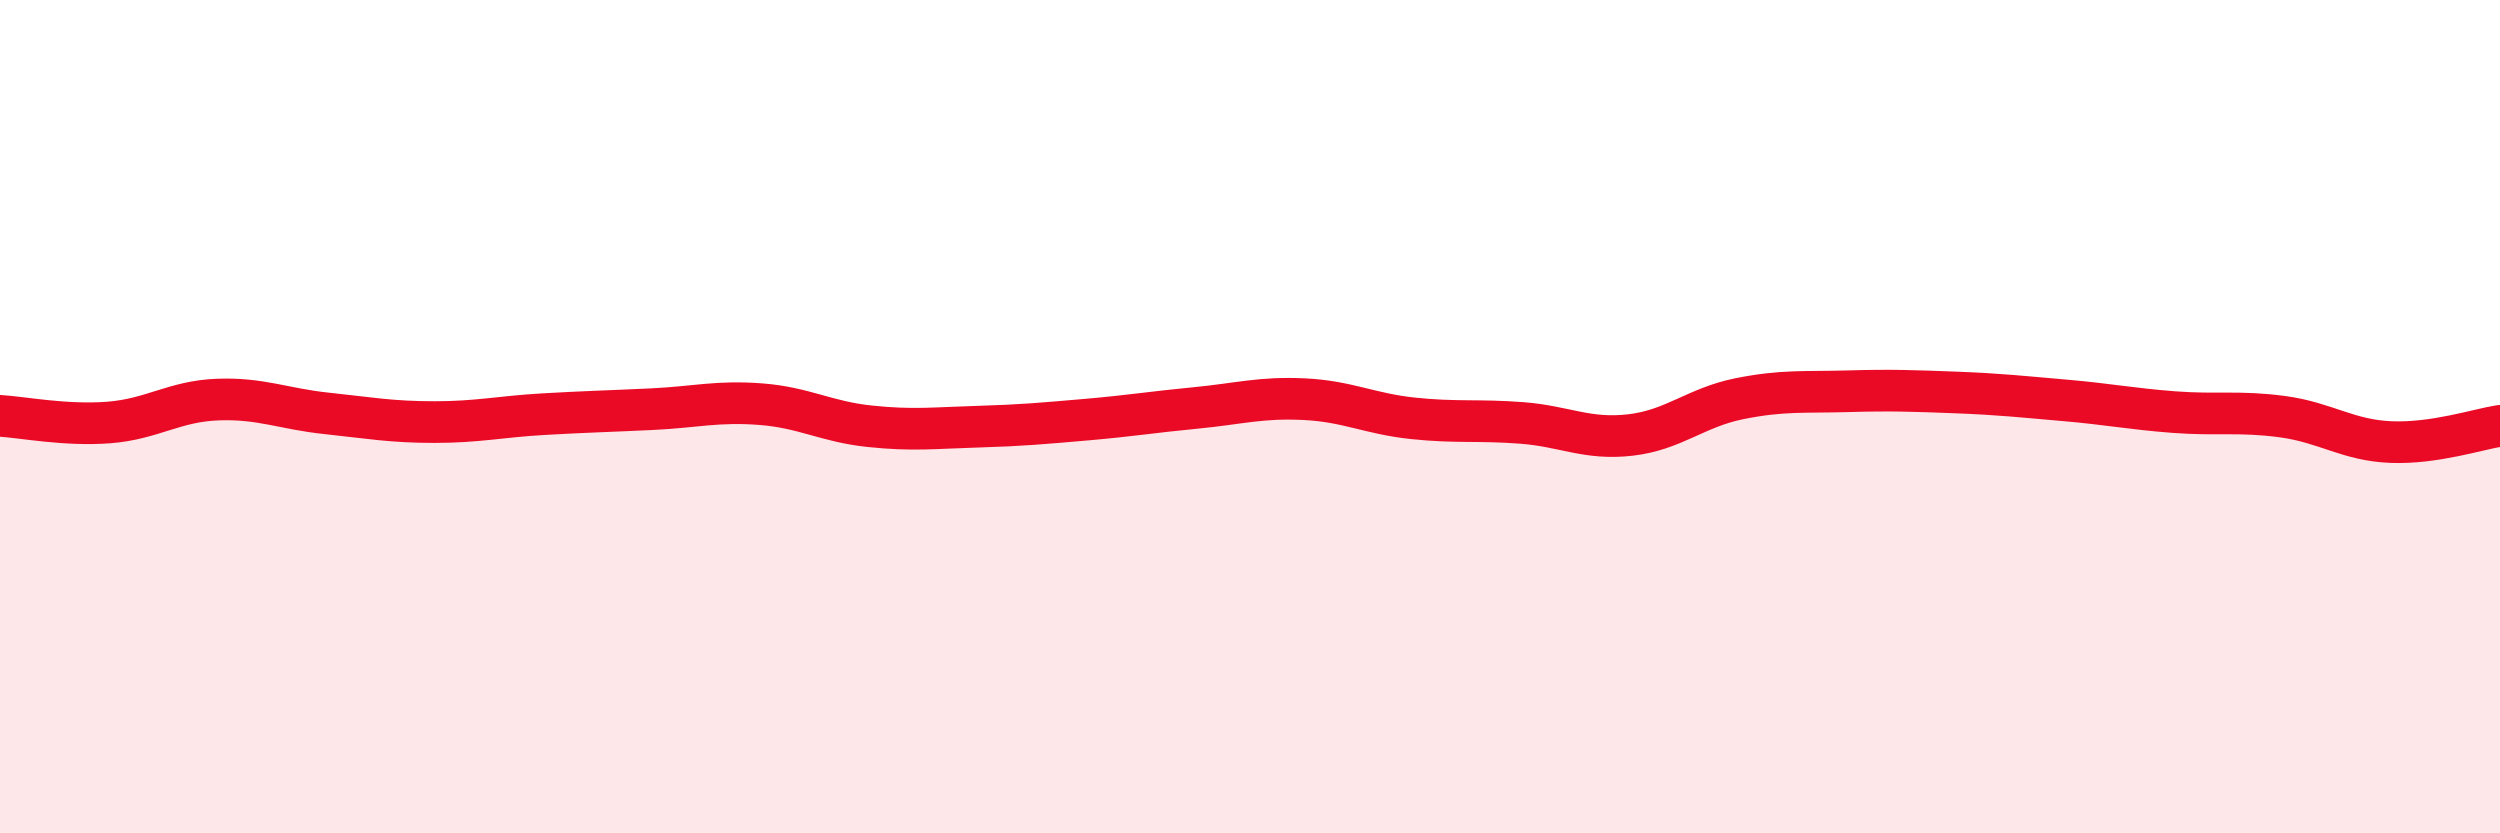
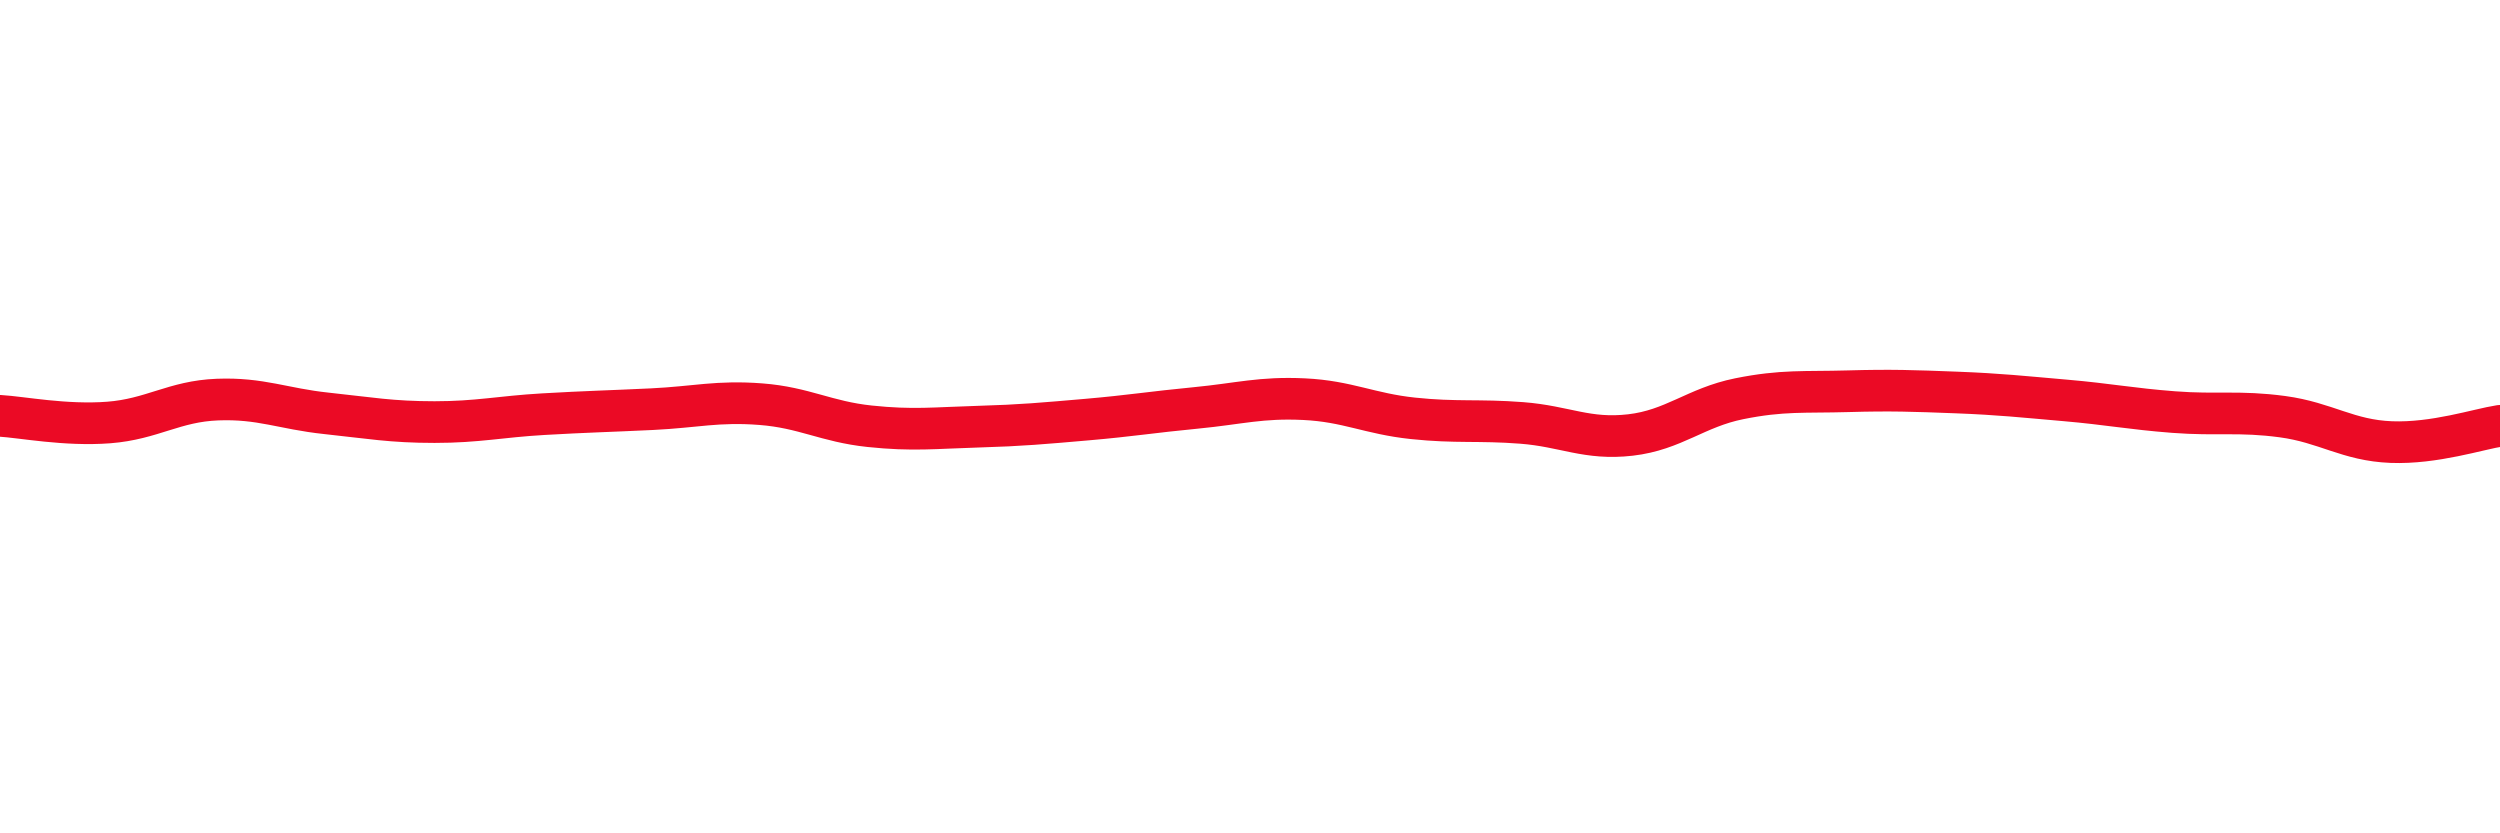
<svg xmlns="http://www.w3.org/2000/svg" width="60" height="20" viewBox="0 0 60 20">
-   <path d="M 0,9.98 C 0.52,10.01 1.57,10.22 2.61,10.14 C 3.65,10.06 4.18,9.63 5.22,9.59 C 6.26,9.55 6.79,9.81 7.83,9.92 C 8.87,10.03 9.39,10.13 10.43,10.13 C 11.47,10.13 12,10 13.04,9.94 C 14.08,9.88 14.61,9.87 15.65,9.82 C 16.69,9.77 17.22,9.62 18.26,9.7 C 19.3,9.78 19.83,10.12 20.87,10.23 C 21.91,10.34 22.44,10.27 23.48,10.24 C 24.52,10.21 25.05,10.16 26.09,10.07 C 27.13,9.98 27.66,9.89 28.7,9.79 C 29.74,9.69 30.26,9.53 31.3,9.58 C 32.34,9.63 32.87,9.93 33.91,10.04 C 34.95,10.15 35.48,10.07 36.52,10.15 C 37.56,10.23 38.09,10.56 39.13,10.44 C 40.17,10.32 40.7,9.78 41.74,9.57 C 42.78,9.36 43.31,9.42 44.35,9.39 C 45.39,9.36 45.92,9.38 46.96,9.42 C 48,9.46 48.53,9.52 49.57,9.61 C 50.61,9.7 51.13,9.81 52.17,9.89 C 53.21,9.97 53.74,9.86 54.78,10 C 55.82,10.14 56.35,10.57 57.39,10.61 C 58.43,10.65 59.48,10.3 60,10.22L60 20L0 20Z" fill="#EB0A25" opacity="0.1" stroke-linecap="round" stroke-linejoin="round" />
  <path d="M 0,9.98 C 0.52,10.01 1.57,10.22 2.61,10.14 C 3.65,10.06 4.18,9.63 5.22,9.59 C 6.26,9.55 6.79,9.81 7.83,9.92 C 8.87,10.03 9.39,10.13 10.43,10.13 C 11.47,10.13 12,10 13.04,9.94 C 14.08,9.88 14.61,9.87 15.65,9.82 C 16.69,9.77 17.22,9.62 18.26,9.7 C 19.3,9.78 19.83,10.12 20.87,10.23 C 21.91,10.34 22.44,10.27 23.48,10.24 C 24.52,10.21 25.05,10.16 26.09,10.07 C 27.13,9.98 27.66,9.89 28.7,9.79 C 29.74,9.69 30.26,9.53 31.3,9.58 C 32.34,9.63 32.87,9.93 33.91,10.04 C 34.95,10.15 35.48,10.07 36.52,10.15 C 37.56,10.23 38.09,10.56 39.13,10.44 C 40.17,10.32 40.7,9.78 41.74,9.57 C 42.78,9.36 43.31,9.42 44.35,9.39 C 45.39,9.36 45.92,9.38 46.96,9.42 C 48,9.46 48.53,9.52 49.57,9.61 C 50.61,9.7 51.13,9.81 52.17,9.89 C 53.21,9.97 53.74,9.86 54.78,10 C 55.82,10.14 56.35,10.57 57.39,10.61 C 58.43,10.65 59.48,10.3 60,10.22" stroke="#EB0A25" stroke-width="1" fill="none" stroke-linecap="round" stroke-linejoin="round" />
</svg>